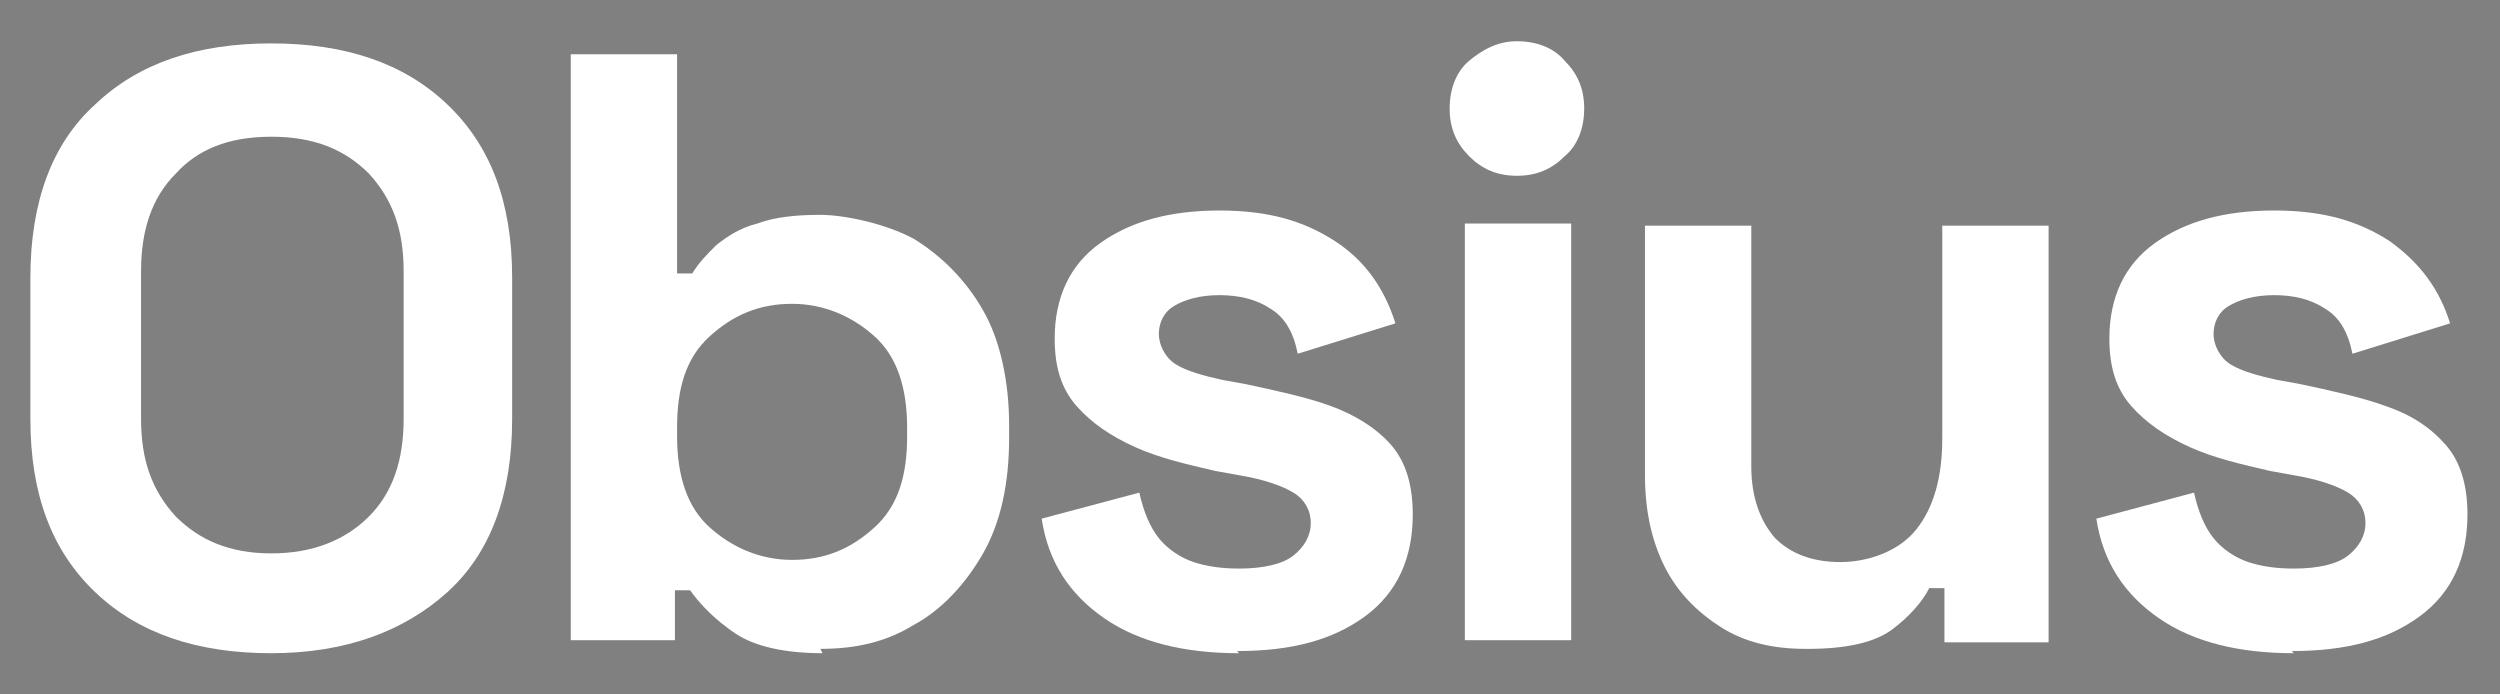
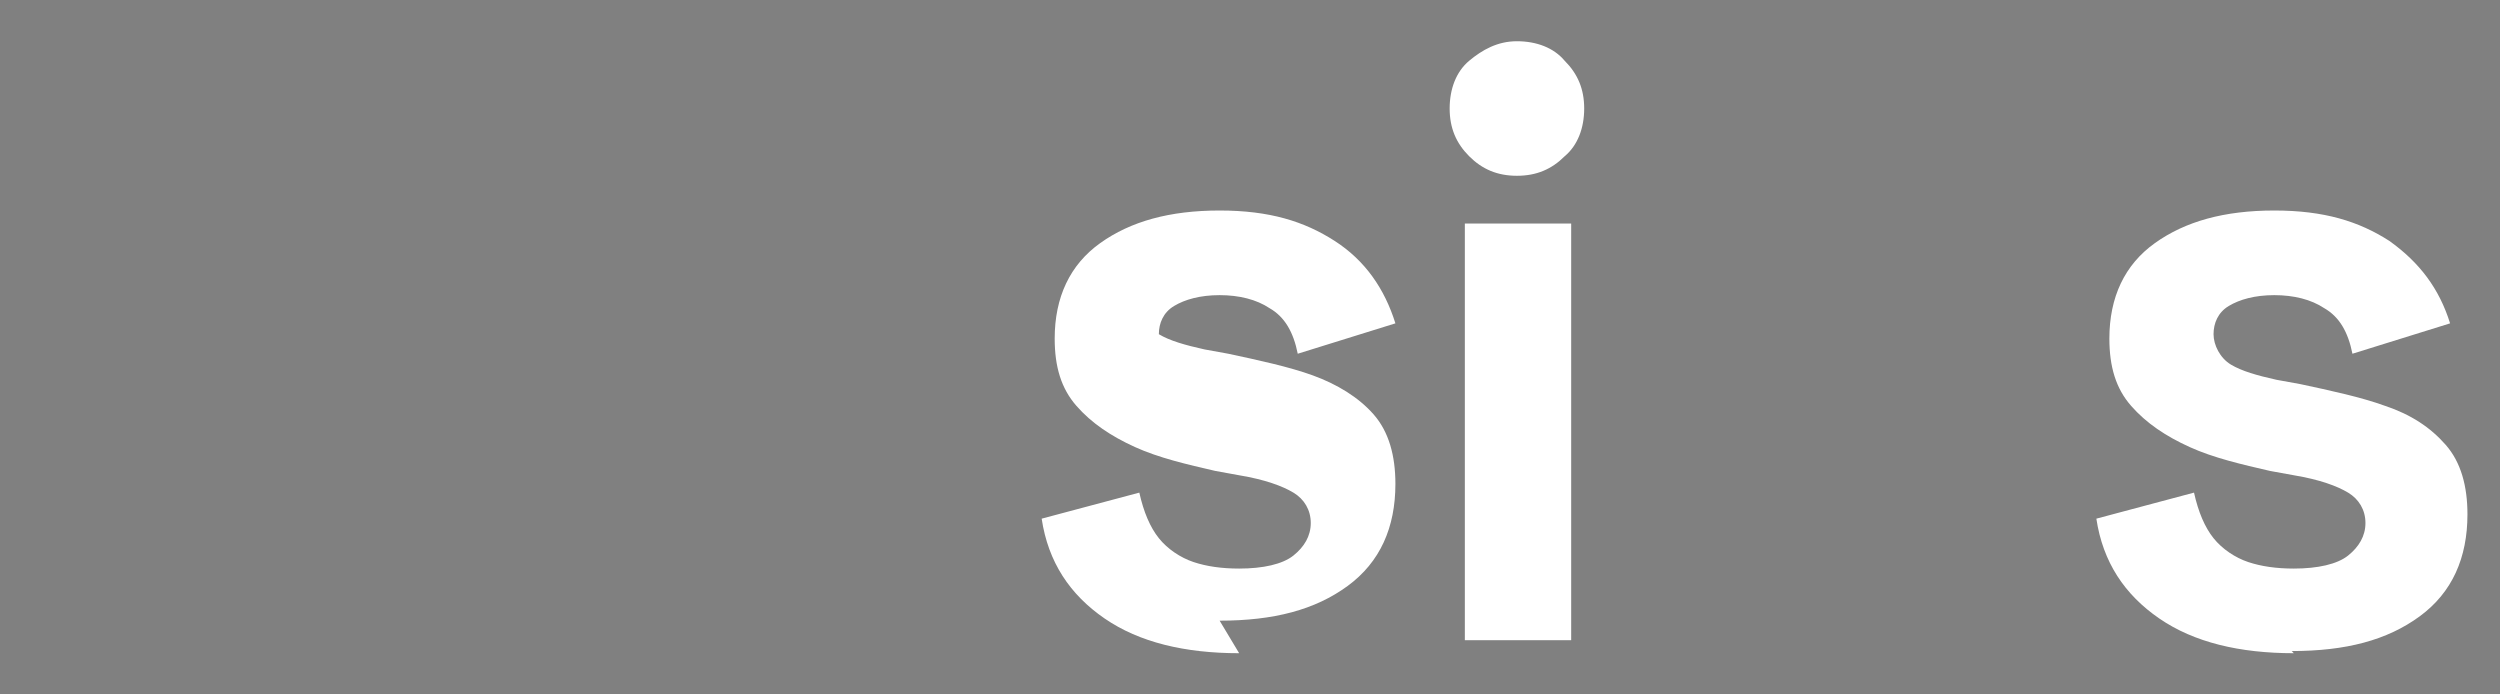
<svg xmlns="http://www.w3.org/2000/svg" id="Layer_1" data-name="Layer 1" version="1.1" viewBox="0 0 115.2 32">
  <rect x="0" y="0" width="115.2" height="32" fill="#808080" stroke="none" />
  <defs>
    <style>
      .cls-1 {
        fill: #292929;
      }

      .cls-1, .cls-2 {
        stroke-width: 0px;
      }

      .cls-2 {
        fill: #fff;
      }
    </style>
  </defs>
  <g>
    <path class="cls-1" d="M12.7,84.8c-3.5,0-6.4-1-8.5-3s-3.2-4.9-3.2-8.6v-6.9c0-3.8,1-6.6,3.2-8.6,2.1-2.1,4.9-3.1,8.5-3.1s6.3,1,8.2,2.9c1.9,1.9,2.9,4.6,2.9,8v.2h-4.9v-.4c0-1.8-.5-3.3-1.5-4.5s-2.6-1.8-4.7-1.8-3.7.6-4.8,1.9c-1.2,1.3-1.8,3-1.8,5.2v7c0,2.2.6,3.9,1.8,5.2,1.2,1.3,2.8,1.9,4.8,1.9s3.7-.6,4.7-1.8c1-1.2,1.5-2.7,1.5-4.5v-.7h4.9v.6c0,3.4-1,6-2.9,8-1.9,1.9-4.7,2.9-8.2,2.9h0Z" />
    <path class="cls-1" d="M28.6,84.2v-29h4.8v29h-4.8Z" />
-     <path class="cls-1" d="M41.8,61.1c-.9,0-1.6-.3-2.2-.9-.6-.6-.9-1.3-.9-2.3s.3-1.7.9-2.3c.6-.6,1.4-.8,2.2-.8s1.7.3,2.3.8c.6.6.9,1.3.9,2.3s-.3,1.7-.9,2.3c-.6.6-1.3.9-2.3.9ZM39.4,84.2v-20.5h4.8v20.5h-4.8Z" />
    <path class="cls-1" d="M59.8,84.8c-2,0-3.8-.4-5.4-1.2s-2.9-2-3.8-3.6c-.9-1.6-1.4-3.5-1.4-5.7v-.6c0-2.2.5-4.1,1.4-5.7.9-1.6,2.2-2.8,3.8-3.6,1.6-.8,3.4-1.2,5.4-1.2s3.6.3,5,1c1.4.7,2.5,1.6,3.4,2.8s1.4,2.5,1.7,4l-4.6,1c0-.9-.4-1.6-.8-2.3s-1-1.3-1.8-1.7-1.7-.6-2.8-.6-2.2.2-3,.7c-.9.5-1.6,1.2-2.1,2.2s-.8,2.1-.8,3.5v.4c0,1.4.3,2.5.8,3.5s1.2,1.7,2.1,2.2c.9.5,1.9.7,3,.7,1.7,0,3-.4,3.8-1.3.9-.9,1.4-2,1.6-3.4l4.6,1.1c-.3,1.4-.9,2.8-1.8,3.9-.9,1.2-2,2.1-3.4,2.8-1.4.7-3.1,1.1-5,1.1h.1Z" />
    <path class="cls-1" d="M74.7,84.2v-29h4.8v16.3h.7l7.4-7.8h6.3l-9.9,9.9,10.2,10.6h-6.2l-7.8-8.3h-.7v8.3s-4.8,0-4.8,0Z" />
    <path class="cls-1" d="M97,84.2v-5.7l11.7-10.2v-.6h-11.3v-3.9h16.4v5.7l-11.7,10.2v.6h12v3.9h-17.2.1Z" />
  </g>
  <g>
-     <path class="cls-2" d="M12.5,30.1c-3.4,0-6.1-.9-8.1-2.8s-3-4.5-3-8v-6.5c0-3.5,1-6.2,3-8,2-1.9,4.7-2.8,8.1-2.8s6.1.9,8.1,2.8c2,1.9,3,4.5,3,8v6.5c0,3.5-1,6.2-3,8s-4.7,2.8-8.1,2.8ZM12.5,25.5c1.9,0,3.4-.6,4.5-1.7,1.1-1.1,1.6-2.6,1.6-4.5v-6.8c0-1.9-.5-3.3-1.6-4.5-1.1-1.1-2.5-1.7-4.5-1.7s-3.4.6-4.4,1.7c-1.1,1.1-1.6,2.6-1.6,4.5v6.8c0,1.9.5,3.3,1.6,4.5,1.1,1.1,2.5,1.7,4.4,1.7Z" />
-     <path class="cls-2" d="M37.9,30.1c-1.7,0-3.1-.3-4-.9s-1.6-1.3-2.1-2h-.7v2.3h-4.8V2.5h4.9v10.1h.7c.3-.5.7-.9,1.1-1.3.5-.4,1.1-.8,1.9-1,.8-.3,1.8-.4,2.9-.4s3,.4,4.3,1.1c1.3.8,2.4,1.9,3.2,3.3s1.2,3.3,1.2,5.3v.6c0,2.1-.4,3.9-1.2,5.3s-1.9,2.6-3.2,3.3c-1.3.8-2.7,1.1-4.3,1.1ZM36.5,25.8c1.5,0,2.7-.5,3.8-1.5s1.5-2.4,1.5-4.2v-.4c0-1.9-.5-3.3-1.5-4.2s-2.3-1.5-3.8-1.5-2.7.5-3.8,1.5-1.5,2.4-1.5,4.2v.4c0,1.9.5,3.3,1.5,4.2s2.3,1.5,3.8,1.5Z" />
-     <path class="cls-2" d="M57.1,30.1c-2.5,0-4.6-.5-6.2-1.6-1.6-1.1-2.6-2.6-2.9-4.6l4.5-1.2c.2.9.5,1.6.9,2.1.4.5,1,.9,1.6,1.1.6.2,1.3.3,2.1.3,1.1,0,2-.2,2.5-.6.5-.4.8-.9.8-1.5s-.3-1.1-.8-1.4c-.5-.3-1.3-.6-2.5-.8l-1.1-.2c-1.3-.3-2.6-.6-3.7-1.1-1.1-.5-2-1.1-2.7-1.9-.7-.8-1-1.8-1-3.1,0-1.9.7-3.4,2.1-4.4,1.4-1,3.2-1.5,5.5-1.5s3.9.5,5.3,1.4,2.3,2.2,2.8,3.8l-4.5,1.4c-.2-1-.6-1.7-1.3-2.1-.6-.4-1.4-.6-2.3-.6s-1.6.2-2.1.5c-.5.3-.7.8-.7,1.3s.3,1.1.8,1.4c.5.3,1.2.5,2.1.7l1.1.2c1.4.3,2.8.6,3.9,1s2.1,1,2.8,1.8c.7.8,1,1.9,1,3.2,0,2-.7,3.6-2.2,4.7-1.5,1.1-3.4,1.6-5.9,1.6Z" />
+     <path class="cls-2" d="M57.1,30.1c-2.5,0-4.6-.5-6.2-1.6-1.6-1.1-2.6-2.6-2.9-4.6l4.5-1.2c.2.9.5,1.6.9,2.1.4.5,1,.9,1.6,1.1.6.2,1.3.3,2.1.3,1.1,0,2-.2,2.5-.6.5-.4.8-.9.8-1.5s-.3-1.1-.8-1.4c-.5-.3-1.3-.6-2.5-.8l-1.1-.2c-1.3-.3-2.6-.6-3.7-1.1-1.1-.5-2-1.1-2.7-1.9-.7-.8-1-1.8-1-3.1,0-1.9.7-3.4,2.1-4.4,1.4-1,3.2-1.5,5.5-1.5s3.9.5,5.3,1.4,2.3,2.2,2.8,3.8l-4.5,1.4c-.2-1-.6-1.7-1.3-2.1-.6-.4-1.4-.6-2.3-.6s-1.6.2-2.1.5c-.5.3-.7.8-.7,1.3c.5.3,1.2.5,2.1.7l1.1.2c1.4.3,2.8.6,3.9,1s2.1,1,2.8,1.8c.7.8,1,1.9,1,3.2,0,2-.7,3.6-2.2,4.7-1.5,1.1-3.4,1.6-5.9,1.6Z" />
    <path class="cls-2" d="M69.9,8.1c-.9,0-1.6-.3-2.2-.9s-.9-1.3-.9-2.2.3-1.7.9-2.2,1.3-.9,2.2-.9,1.7.3,2.2.9c.6.6.9,1.3.9,2.2s-.3,1.7-.9,2.2c-.6.6-1.3.9-2.2.9ZM67.5,29.5V10.3h4.9v19.2h-4.9Z" />
-     <path class="cls-2" d="M83.2,29.9c-1.5,0-2.8-.3-3.9-1-1.1-.7-2-1.6-2.6-2.8-.6-1.2-.9-2.6-.9-4.2v-11.5h4.9v11.1c0,1.4.4,2.5,1.1,3.3.7.7,1.7,1.1,3,1.1s2.7-.5,3.5-1.5,1.2-2.4,1.2-4.2v-9.8h4.9v19.2h-4.8v-2.5h-.7c-.3.6-.9,1.3-1.7,1.9s-2.1.9-3.9.9Z" />
    <path class="cls-2" d="M105.7,30.1c-2.5,0-4.6-.5-6.2-1.6-1.6-1.1-2.6-2.6-2.9-4.6l4.5-1.2c.2.9.5,1.6.9,2.1.4.5,1,.9,1.6,1.1.6.2,1.3.3,2.1.3,1.1,0,2-.2,2.5-.6.5-.4.8-.9.8-1.5s-.3-1.1-.8-1.4c-.5-.3-1.3-.6-2.5-.8l-1.1-.2c-1.3-.3-2.6-.6-3.7-1.1s-2-1.1-2.7-1.9c-.7-.8-1-1.8-1-3.1,0-1.9.7-3.4,2.1-4.4s3.2-1.5,5.5-1.5,3.9.5,5.3,1.4c1.4,1,2.3,2.2,2.8,3.8l-4.5,1.4c-.2-1-.6-1.7-1.3-2.1-.6-.4-1.4-.6-2.3-.6s-1.6.2-2.1.5c-.5.3-.7.8-.7,1.3s.3,1.1.8,1.4c.5.3,1.2.5,2.1.7l1.1.2c1.4.3,2.8.6,3.9,1,1.2.4,2.1,1,2.8,1.8.7.8,1,1.9,1,3.2,0,2-.7,3.6-2.2,4.7-1.5,1.1-3.4,1.6-5.9,1.6Z" />
  </g>
</svg>